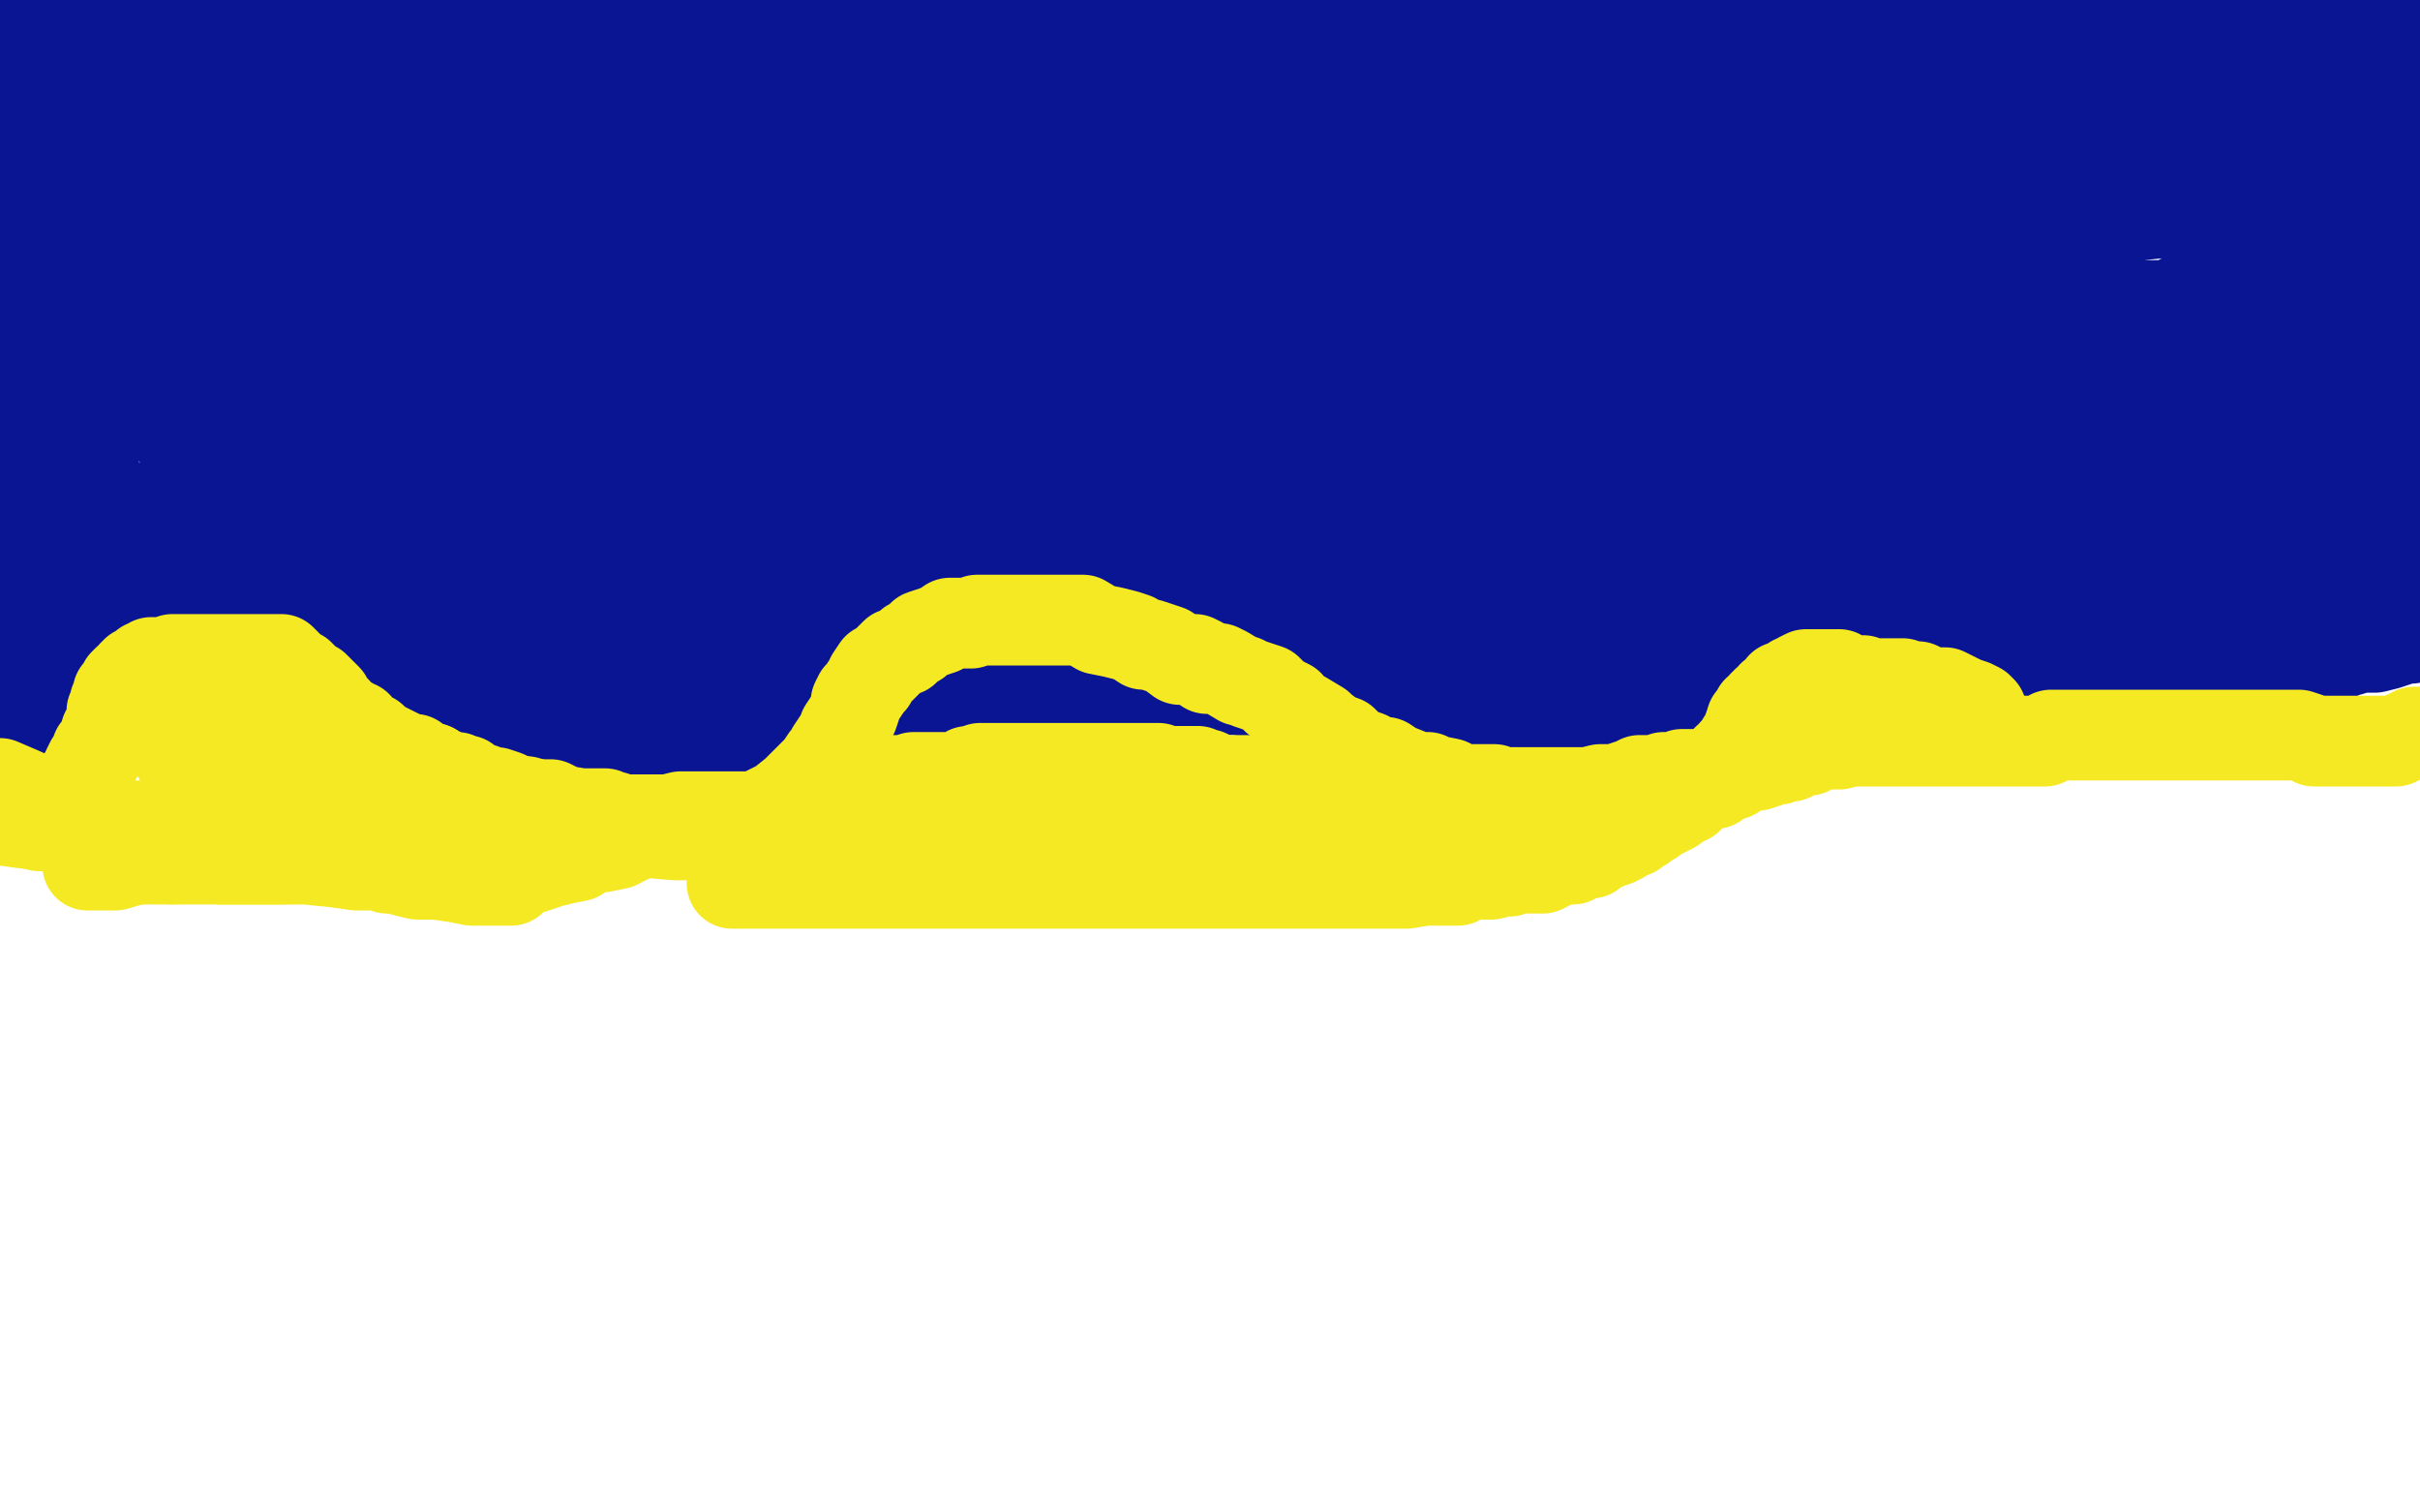
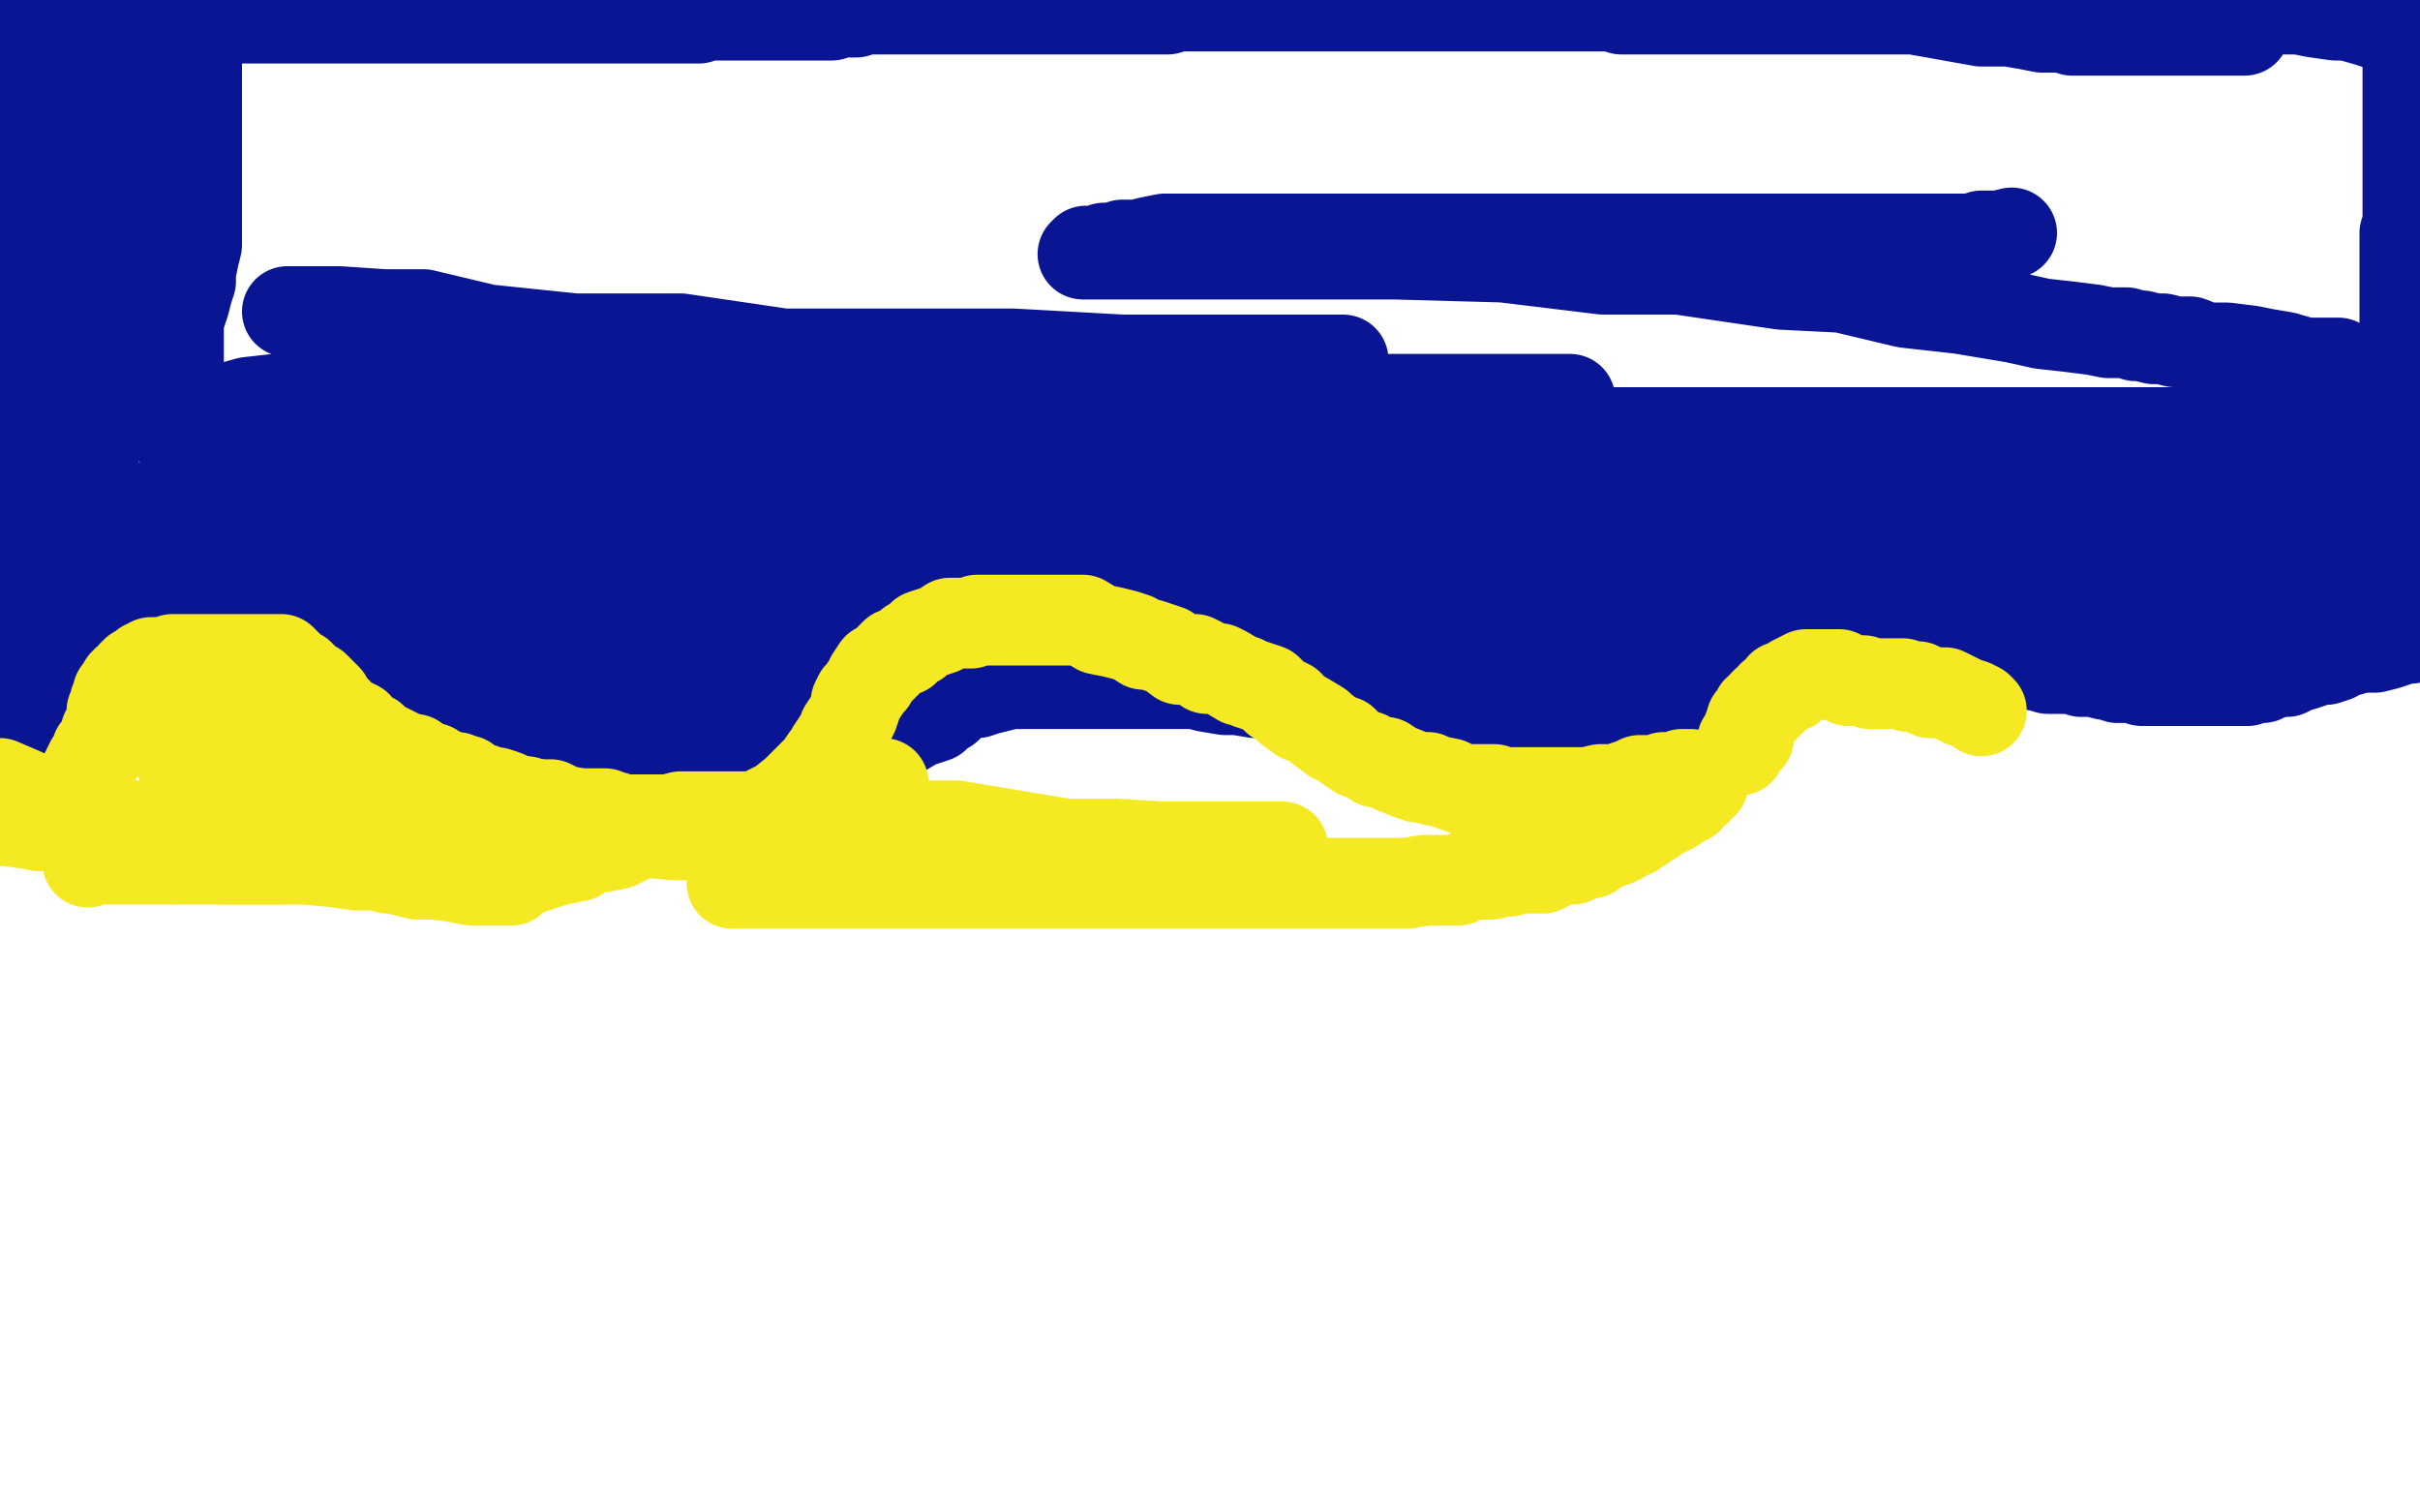
<svg xmlns="http://www.w3.org/2000/svg" width="800" height="500" version="1.1" style="stroke-antialiasing: false">
  <desc>This SVG has been created on https://colorillo.com/</desc>
  <rect x="0" y="0" width="800" height="500" style="fill: rgb(255,255,255); stroke-width:0" />
  <polyline points="2,249 3,248 3,248 3,247 3,247 4,245 4,245 4,242 4,242 6,238 6,238 7,235 7,235 8,231 8,231 10,226 10,226 11,224 11,224 13,221 13,221 15,217 15,217 17,214 17,214 20,210 20,210 22,208 27,205 32,202 35,201 38,200 42,197 45,196 52,194 58,194 62,193 67,193 70,193 75,193 80,193 84,193 87,193 91,193 94,193 96,193 99,193 101,194 102,195 104,196 105,197 106,197 108,199 110,200 112,201 114,204 116,204 119,207 121,208 124,210 127,212 129,214 132,216 135,219 138,220 140,222 149,229 153,230 155,232 158,234 160,236 163,237 166,239 168,240 171,241 174,242 176,244 180,244 185,247 188,248 194,251 199,253 202,253 208,255 215,257 220,257 226,258 232,258 237,258 242,258 246,258 252,258 256,258 260,258 264,258 269,256 272,255 275,254 279,251 282,251 287,248 289,247 295,244 298,242 303,239 306,238 309,237 310,235 313,234 316,231 318,230 321,229 323,229 326,228 330,227 334,226 339,226 342,226 346,226 350,226 354,226 358,226 362,226 366,226 370,226 376,226 381,226 388,226 395,226 399,227 405,228 409,228 415,229 418,229 421,229 423,231 425,232 427,233 429,234 430,235 433,236 438,239 440,241 444,243 449,245 454,248 457,249 461,251 465,252 466,253 469,254 473,255 476,256 479,257 484,257 486,257 490,257 494,257 499,257 503,257 506,257 509,257 512,257 513,257 515,257 517,256 519,256 521,254 525,252 527,250 530,248 532,246 535,243 540,240 543,239 546,236 548,235 551,232 553,230 558,228 560,227 565,223 566,222 570,221 574,219 578,218 584,216 588,215 591,214 596,213 600,211 603,210 604,210 607,210 610,210 612,210 614,210 617,210 618,210 621,210 624,210 627,210 629,210 632,210 634,210 637,210 640,211 641,211 643,212 645,212 648,212 651,214 652,215 655,215 660,216 662,216 664,218 665,218 667,218 669,219 670,219 672,219 673,220 674,220 677,221 679,221 682,221 685,221 688,222 692,222 696,223 697,223 700,224 703,224 705,224 708,225 711,225 715,225 718,225 722,225 725,225 729,225 731,225 737,225 739,225 742,225 743,225 746,224 748,224 750,223 754,222 756,222 760,220 761,220 764,219 766,218 769,218 772,217 773,216 777,215 780,214 783,214 785,214 789,213 792,212 795,211 797,211 799,210 798,197 795,197 794,197 790,196 789,196 788,196 786,196 785,196 784,195 783,195 782,195 781,195 780,195 779,195 778,195 776,195 775,195 774,195 772,195 770,195 769,195 767,195 765,195 764,195 763,195 762,195 761,195 760,195 758,195 757,195 755,195 753,195 751,195 750,195 748,195 747,195 744,195 741,195 738,195 734,195 732,195 728,194 727,194 724,193 722,193 720,193 718,193 717,193 716,193 715,193 714,193 713,193 711,193 709,193 708,193 705,193 704,193 703,193 702,193 701,193 700,193 699,193 697,193 696,193 695,193 694,193 693,193 692,193 690,193 689,193 688,193 686,193 684,193 683,193 682,193 680,193 679,193 678,193 677,193 676,193 674,193 673,193 672,193 671,193 670,193 668,193 667,193 665,193 667,193 668,193 671,194 673,194 676,194 678,195 679,195 682,195 685,196 688,196 690,197 693,197 696,198 699,198 703,198 705,198 709,199 711,199 712,199 713,199 714,199 715,199 717,199 718,199 720,199 722,199 723,199 724,199 725,199 727,199 728,199 730,199 733,199 735,199 737,199 738,199 742,199 745,199 747,199 749,198 751,198 753,197 755,197 756,197 757,196 760,194 761,194 762,193 765,193 766,192 768,191 770,190 773,189 777,188 778,186 780,186 780,185 783,184 783,183 785,182 787,182 788,181 789,180 789,179 791,178 791,177 791,175 791,174 792,173 792,171 792,170 794,167 794,166 794,164 794,163 794,162 794,161 794,159 794,157 794,156 794,155 794,154 794,153 794,152 794,151 794,150 794,149 794,147 794,145 795,143 795,141 795,140 795,138 795,137 795,135 795,134 795,132 795,131 795,130 795,127 795,123 795,119 795,113 795,106 795,100 795,96 795,90 795,87 795,84 795,81 795,78 795,77 796,75 796,74 796,73 796,72 796,71 796,68 796,66 796,64 796,60 796,58 796,55 796,52 796,49 796,47 796,46 796,45 796,43 796,42 796,41 796,40 796,38 796,37 796,36 796,34 796,32 796,31 796,30 796,29 796,28 796,27 796,26 796,25 796,24 796,23 796,22 796,21 796,20 796,19 796,18 796,17 796,16 796,15 796,14 796,13 796,12 795,11 795,10 794,9 791,9 786,8 783,7 776,5 772,5 765,4 760,3 754,3 749,2 746,2 743,2 742,1 741,1 741,0 740,0 738,0 735,0 731,0 617,1 627,2 655,7 664,7 670,8 675,9 678,9 683,9 685,10 687,10 689,10 692,10 693,10 696,10 699,10 701,10 703,10 705,10 708,10 710,10 711,10 713,10 714,10 715,10 718,10 720,10 722,10 724,10 728,10 731,10 733,10 736,10 738,10 739,10 740,10 741,10 742,10 740,10 734,10 727,10 719,9 710,8 699,7 690,7 681,5 673,4 666,3 658,3 653,3 647,3 641,3 636,3 632,3 628,3 624,3 620,3 616,3 614,3 610,3 607,3 604,3 599,3 595,3 590,3 586,3 582,3 578,3 574,3 571,3 568,3 566,3 564,3 561,3 559,3 556,3 554,3 551,3 548,3 544,3 541,3 538,3 536,3 533,2 529,2 527,2 525,2 522,2 520,2 518,2 516,2 515,2 514,2 512,2 511,2 508,2 505,2 504,2 500,2 496,2 492,2 487,2 484,2 481,2 478,2 475,2 472,2 469,2 466,2 462,2 457,2 454,2 450,2 447,2 442,2 438,2 434,2 430,2 425,2 420,2 414,2 408,2 404,2 400,2 398,2 395,2 393,2 392,2 391,2 390,2 389,2 387,2 385,2 381,2 375,2 368,2 362,2 354,2 348,2 340,2 335,2 331,2 328,2 326,2 323,2 322,2 321,1 320,1 319,1 317,0 314,0 312,0 316,1 323,1 342,1 346,1 352,1 356,1 360,1 365,1 369,1 376,1 380,1 384,1 388,1 390,1 392,1 394,1 393,2 392,2 389,2 386,3 379,3 372,3 363,3 354,3 341,3 330,3 319,3 310,3 302,3 297,3 292,3 289,3 286,3 285,3 284,3 283,4 280,4 279,4 277,4 275,5 272,5 268,5 264,5 260,5 257,5 253,5 250,5 246,5 243,5 240,5 237,5 236,5 234,5 233,5 231,5 231,6 230,6 228,6 227,6 223,6 218,6 214,6 208,6 202,6 197,6 193,6 189,6 184,6 181,6 177,6 174,6 172,6 169,6 166,6 163,6 161,6 157,6 154,6 150,6 146,6 142,6 138,6 132,6 129,6 125,6 122,6 119,6 115,6 114,6 112,6 110,6 108,6 106,6 103,6 101,6 99,6 96,6 93,6 89,6 86,6 84,6 81,6 77,6 75,6 74,6 71,6 69,6 67,6 65,6 64,6 63,6 61,6 60,6 58,6 57,6 55,6 54,6 52,6 51,6 49,6 48,6 46,6 45,6 42,6 41,6 39,6 36,6 34,6 32,6 31,6 29,6 28,6 27,6 25,6 24,6 22,6 21,6 19,6 18,6 16,6 15,6 13,6 12,6 11,6 11,7 10,7 9,9 9,11 9,12 9,14 9,15 9,17 9,18 8,19 8,20 8,21 8,22 7,23 7,24 7,25 7,27 7,28 6,30 6,33 5,35 5,37 5,38 5,40 5,41 5,43 5,45 5,46 5,47 5,48 5,50 5,51 5,53 5,54 5,57 5,59 5,63 5,65 5,69 5,72 5,76 5,79 5,83 5,86 5,89 5,93 5,97 5,100 5,104 3,107 3,110 3,112 2,114 2,117 2,120 2,123 2,125 1,127 1,130 1,132 1,218 2,218 4,218 9,220 10,220 11,220 12,220 13,220 12,220 12,219 12,218 11,217 10,216 10,215 9,214 9,213 9,211 9,210 8,208 8,207 8,206 8,203 8,200 8,199 8,197 8,196 8,193 8,191 8,189 8,187 8,185 8,183 8,181 8,179 8,178 8,176 8,174 8,172 8,171 8,168 8,167 8,165 8,164 8,162 8,161 8,159 9,159 11,159 14,160 17,161 19,162 23,163 26,164 29,165 32,166 33,166 35,169 36,169 36,170 36,171 36,172 36,173 36,175 35,177 34,179 32,182 31,183 29,185 28,185 27,186 26,187 25,186 25,185 26,183 29,179 31,177 36,173 41,171 47,168 53,167 59,166 65,166 72,166 76,166 82,166 86,166 91,166 97,166 98,166 102,166 105,166 109,166 110,166 112,166 114,167 115,168 116,168 116,169 117,170 117,172 117,173 119,174 120,176 120,178 120,179 121,180 122,182 123,183 123,185 124,186 125,187 125,188 126,189 127,190 127,191 128,193 129,193 130,194 131,194 133,196 134,197 135,197 136,198 138,198 139,199 141,200 142,200 145,201 146,201 149,201 153,202 154,203 157,203 158,204 159,204 160,205 161,205 163,206 165,206 166,207 168,208 169,208 170,208 172,208 174,210 176,210 177,210 178,211 180,211 181,212 184,213 187,214 188,214 190,214 191,214 194,215 195,216 196,217 197,218 200,220 201,220 202,221 204,221 206,223 207,224 209,224 212,226 214,226 215,228 216,228 217,228 218,229 219,229 221,229 222,231 223,231 224,231 225,231 226,232 228,232 231,232 234,232 237,233 238,234 240,234 242,235 244,235 246,235 247,235 248,235 250,235 253,235 256,236 259,236 260,236 262,236 264,236 266,236 267,236 269,236 270,236 271,236 272,236 273,236 276,236 277,236 282,235 284,234 287,233 288,233 287,233 284,233 282,233 279,234 277,234 274,234 270,235 268,235 264,235 260,235 257,235 254,235 250,235 246,235 243,235 239,235 237,235 234,235 231,235 228,235 227,235 225,235 223,235 221,235 219,235 217,234 215,234 214,234 213,233 211,231 210,231 209,231 207,230 206,229 205,229 202,227 200,227 199,227 198,226 195,225 193,224 192,224 190,223 188,222 187,221 186,221 185,220 182,220 181,219 179,219 177,217 174,217 171,217 168,217 166,216 162,215 159,214 156,214 155,214 151,213 148,213 147,212 145,212 144,212 143,212 142,212 141,212 139,212 138,212 135,209 134,207 130,204 128,201 125,197 122,193 120,192 118,189 116,187 115,184 113,182 113,181 111,180 111,179 110,178 108,177 108,176 106,175 104,174 103,174 102,174 99,172 97,171 95,170 93,169 91,168 90,168 89,167 87,166 86,165 84,163 83,163 80,161 78,160 76,158 75,157 72,155 70,153 67,151 64,150 62,148 60,147 60,146 59,145 59,144 59,143 59,140 59,139 59,135 59,132 59,129 59,127 59,124 59,121 59,120 59,117 59,115 59,113 59,111 59,109 59,105 60,103 61,100 62,96 63,93 63,90 64,85 65,81 65,77 65,73 65,70 65,66 65,63 65,60 65,58 65,56 65,53 65,51 65,48 65,45 65,44 65,41" style="fill: none; stroke: #0a1594; stroke-width: 30; stroke-linejoin: round; stroke-linecap: round; stroke-antialiasing: false; stroke-antialias: 0; opacity: 1.0" />
  <polyline points="65,40 65,37 65,35 65,33 65,30 65,29 65,27 65,26 65,24 65,23 65,21 64,21 63,21 60,21 57,21 53,21 48,21 44,21 40,21 35,21 32,21 30,21 29,21 28,21 27,21 27,20 26,20 25,20 24,20 23,20 24,21 25,22 25,24 26,25 27,26 28,28 29,28 29,29 29,30 30,30 30,31 31,31 32,33 33,33 34,34 35,34 35,35 36,36 37,36 38,37 39,38 40,39 41,40 41,41 41,43 42,46 42,48 42,50 44,55 44,58 45,62 45,66 45,70 45,73 45,76 45,78 45,80 45,82 45,84 45,85 45,86 45,87 45,88 45,89 45,90 44,90 42,89 40,87 40,84 40,82 40,79 38,75 38,72 37,68 37,66 37,62 36,60 35,56 35,55 35,53 35,52 34,50 34,49 33,49 30,49 28,49 26,49 23,49 20,49 19,49 17,49 16,49 15,49 14,49 13,50 13,51 11,53 11,54 10,56 10,58 10,60 10,62 10,65 10,66 10,68 10,70 10,72 10,74 10,76 10,78 10,79 10,80 10,82 11,82 11,84 12,85 12,86 12,87 12,89 13,89 13,90 13,92 13,93 13,95 13,97 13,99 13,102 13,104 13,107 13,110 13,113 13,114 13,116 13,118 13,120 14,122 14,124 14,125 14,127 14,128 15,131 15,132 16,134 17,137 17,139 19,140 20,143 20,144 22,146 22,148 25,151 26,153 28,155 29,157 30,158 30,159 30,160 31,160 31,158 31,155 31,152 31,149 31,145 31,141 31,138 31,135 30,133 30,130 30,128 30,126 30,123 30,122 28,120 28,119 28,116 28,115 28,113 28,112 28,110 28,107 28,105 28,103 28,102 28,101 29,102 31,104 32,106 32,108 34,111 35,114 35,115 36,117 38,119 38,121 39,122 39,123 40,125 40,126 41,128 42,129 42,130 42,131 43,131 43,133 44,133" style="fill: none; stroke: #0a1594; stroke-width: 30; stroke-linejoin: round; stroke-linecap: round; stroke-antialiasing: false; stroke-antialias: 0; opacity: 1.0" />
-   <polyline points="44,132 44,131 44,131 45,130 45,130 48,129 48,129 49,129 49,129 52,128 52,128 54,127 54,127 59,126 59,126 61,126 61,126 66,123 66,123 69,123 69,123 77,122 77,122 84,119 84,119 91,118 91,118 98,116 107,112 115,110 126,107 135,105 146,102 160,98 169,96 184,95 196,94 210,92 223,92 233,92 245,92 256,92 267,92 276,92 285,92 292,92 299,92 306,93 311,94 317,95 320,96 323,97 326,98 330,99 332,100 335,100 339,101 345,102 350,104 357,105 365,106 375,107 387,109 396,110 407,111 420,112 433,116 443,117 454,117 464,120 474,120 484,121 492,121 498,121 506,121 512,121 517,121 524,121 532,121 540,121 548,121 556,121 562,121 572,120 580,120 587,119 594,118 601,116 604,116 608,115 612,115 618,114 624,113 628,113 632,113 639,113 644,113 648,113 654,113 658,113 662,113 667,113 673,113 680,113 688,114 695,116 701,118 708,120 715,122 720,123 725,125 731,127 736,128 741,130 743,130 745,130 746,130 747,130 748,130 749,130 751,130 753,130 756,130 757,130 760,130 762,130 763,130 763,129 763,127 763,126 763,125 763,124 764,121 765,120 766,118 767,116 767,115 767,114 769,113 769,111 769,110 770,108 770,107 770,104 771,102 771,100 771,98 771,97 771,95 771,94 771,91 771,89 771,87 771,86 771,84 772,81 772,79 772,77 773,77 773,75 773,73 773,72 773,70 773,69 773,67 773,66 773,64 774,62 774,60 774,59 774,57 774,55 774,54 774,52 774,50 774,49 774,47 774,46 774,44 774,43 774,41 774,40 774,39 774,38 774,37 774,36 774,34 774,33 774,32 774,31 774,29 774,28 774,27 774,26 774,25 774,24 774,23 774,22 774,21 772,21 770,21 766,21 762,21 757,21 753,21 747,21 742,21 739,21 735,21 731,21 727,22 724,22 721,22 718,22 715,22 712,22 708,22 704,22 699,22 692,22 685,22 681,22 677,22 672,22 668,22 663,22 659,22 655,22 651,22 648,22 644,22 641,22 637,22 633,22 629,22 623,22 619,22 615,22 611,22 607,22 603,22 599,22 595,22 590,22 587,22 584,22 581,22 578,22 572,22 568,22 563,22 556,22 548,22 543,22 537,22 529,22 523,22 515,22 509,22 501,22 497,22 492,22 486,22 482,22 478,22 474,22 470,22 465,22 461,22 458,22 454,22 451,22 449,22 446,22 443,22 439,22 435,22 432,22 430,22 426,22 423,22 420,22 417,22 415,22 412,22 409,22 405,22 401,22 397,22 393,22 388,22 383,22 379,22 375,22 369,22 365,22 361,22 353,22 348,22 342,22 336,22 330,22 326,22 322,22 319,22 314,22 313,22 309,22 306,22 303,22 301,22 299,22 298,22 296,22 294,22 291,22 289,22 287,22 284,22 280,22 276,22 273,22 270,22 268,22 265,22 263,22 262,22 259,22 257,22 256,22 255,22 252,22 250,22 247,22 244,22 243,22 240,22 237,22 236,22 232,22 230,22 227,22 225,22 222,22 219,22 215,22 211,22 206,22 202,22 199,22 197,22 194,22 192,22 191,22 190,22 188,21 186,21 185,21 184,21 182,21 181,21 178,21 175,21 173,21 169,21 167,21 164,21 162,21 160,21 159,21 156,21 155,21 154,21 153,21 150,21 149,21 147,21 145,21 143,21 142,21 141,21 139,21 137,21 136,21 134,21 132,21 130,21 129,21 127,21 126,21 124,21 122,21 121,21 119,21 117,21 116,21 113,21 112,21 110,21 109,21 108,21 107,21 106,21 104,21 103,21 101,21 99,21 97,21 95,21 92,21 90,21 88,21 85,21 83,21 81,19 80,19 79,19 78,19 76,19 73,19 71,19 68,19 65,19 64,19 62,19 61,19 62,20 63,20 65,20 66,21 67,21 68,22 70,22 71,22 73,23 75,24 78,25 81,26 86,27 91,29 94,30 99,30 103,30 106,30 110,31 112,31 117,33 121,33 125,33 129,33 136,33 141,33 146,33 154,33 161,33 167,33 175,33 180,33 186,33 192,33 198,33 202,33 206,33 211,33 215,33 220,33 225,33 230,33 236,33 240,33 244,33 250,33 254,33 258,33 261,33 265,33 269,33 273,33 275,33 279,33 285,33 290,33 294,33 300,33 305,33 309,33 315,33 323,33 331,33 340,33 351,33 361,33 373,35 387,36 399,39 411,40 425,40 437,40 447,41 456,41 464,41 473,42 481,42 488,42 494,42 502,42 506,42 510,42 514,42 517,42 520,42 523,42 528,42 533,42 539,42 543,42 550,42 555,42 562,42 569,42 575,42 581,44 585,44 591,45 595,45 599,45 603,45 606,45 609,45 612,45 615,45 618,45 621,45 625,45 627,45 631,45 634,45 638,45 642,45 647,45 651,45 657,45 662,45 666,45 672,45 677,45 681,45 685,45 688,45 692,45 695,45 699,45 701,45 705,45 707,45 708,45 710,45 711,45 712,45 713,45 714,45 715,45 716,45 717,45 718,45 720,45 721,45 724,44 725,44 727,44 728,44 729,44 730,44 731,43 732,43 734,42 736,42 737,41 739,40 740,40 741,40 743,40 744,40 746,40 747,40 749,40 750,40 752,40 753,40 754,40 755,40 756,40 756,41 757,42 758,44 759,48 760,49 761,52 762,57 763,59 764,60 764,62 764,64 764,66 764,67 765,68 765,71 765,73 765,74 765,76 765,77 765,79 765,80 765,81 765,83 765,84 765,86 765,87 765,89 765,90 764,91 764,92 763,93 763,94 763,95 763,97 762,98 762,99 761,101 759,102 759,103 757,105 757,106 756,107 755,109 753,111 751,113 750,114 749,115 748,116 747,116 745,116 743,116 740,116 737,116 734,116 732,116 729,116 725,116 722,116 717,116 713,116 709,115 703,114 699,114 695,113 689,113 685,111 679,111 674,110 669,110 665,110 661,109 655,109 651,107 647,107 642,106 637,105 631,105 623,105 618,105 610,105 603,104 595,104 588,104 580,104 573,102 565,102 560,102 554,102 549,102 543,102 540,102 537,102 534,102 531,102 527,102 524,102 522,102 518,102 514,102 511,102 507,102 502,102 498,102 491,102 484,102 479,102 472,102 468,102 463,102 458,102 454,102 450,102 447,102 446,102 443,102 442,102 439,102 436,102 434,102 431,102 428,102 425,102 423,102 420,102 416,102 412,102 408,102 404,102 400,102 397,102 393,102 390,102 386,102 384,102 380,102 377,102 374,102 371,102 369,101 365,101 362,101 359,101 355,101 351,101 348,100 345,100 339,100 335,98 329,98 324,97 319,97 314,96 311,95 307,95 303,94 300,94 298,93 296,93 295,93 293,92 291,92 289,92 288,92 285,91 282,91 280,90 277,90 274,90 270,89 266,89 262,88 258,88 253,87 249,86 243,86 239,85 235,84 231,84 228,83 223,83 218,81 216,81 213,81 209,80 206,80 202,80 198,80 193,80 188,79 183,78 177,77 172,77 167,76 164,76 162,76 160,76 159,76 157,76 156,76 154,76 152,76 151,76 150,76 149,76 147,76 146,76 144,76 142,76 140,76 137,76 135,76 133,76 130,76 128,76 125,76 123,76 122,76 121,76 119,76 118,76 116,76 115,76 113,76 110,76 108,76 105,76 103,76 102,77 100,78 98,78 96,79 94,80 93,81 92,81 90,83 89,84 88,85 87,86 87,87 86,88 85,90 84,91 84,92 83,93 82,94 82,95 83,95 84,95 85,95 86,95 87,95 88,95 89,95 90,95 93,95 96,95 98,95 102,94 103,94 105,93 106,93 107,92 108,92 109,91 110,91 111,91 112,90 113,90 115,90 116,89 118,89 120,88 123,88 128,87 132,87 135,87 138,87 141,85 142,84 143,84 145,84 145,82 145,81 145,80 145,79 145,78 144,77 143,75 142,74 141,73 139,71 137,70 134,68 131,68 127,66 123,66 119,64 113,62 108,62 103,61 98,61 91,59 87,59 80,59 75,59 72,59 68,59 66,59 65,59 71,58 79,57 86,55 98,54 110,53 123,52 138,52 150,52 160,52 171,52 178,52 182,52 185,52 187,52 188,52 191,52 196,52 200,52 208,52 214,52 225,52 234,52 245,52 256,52 266,52 277,52 287,52 297,52 307,52 315,52 323,52 329,52 337,52 342,52 349,52 357,52 364,52 372,52 383,54 391,55 399,56 408,56 419,56 427,57 435,57 445,57 451,57 459,57 466,57 475,57 482,57 490,57 498,57 514,57 521,57 529,57 536,57 544,57 550,57 560,57 565,57 573,57 579,57 584,57 591,57 594,57 597,57 601,57 604,57 607,57 611,57 615,57 619,57 623,57 627,57 633,57 637,57 642,57 646,57 652,57 657,57 661,57 665,57 671,57 675,57 679,57 682,57 685,57 687,57 691,57 693,57 696,57 698,57 701,57 703,57 706,57 708,58 710,58 714,59 717,59 720,60 723,60 725,60 729,61 733,61 735,62 737,62 740,63 741,63 742,63 743,63 744,63 745,64 746,65 747,66 747,67 747,68 748,69 749,70 749,71 749,72 748,72 748,74 748,75 746,76 746,79 745,81 744,83 744,84 743,85 742,86 742,87 742,88 742,89 742,90 741,92 740,92 740,93 739,93 739,95 738,95 737,95 736,96 735,97 733,98 731,99 730,99 728,99 726,99 723,99 721,99 718,101 714,101 711,101 708,101 706,101 700,101 698,101 692,101 690,101 684,101 680,101 677,101 673,101 669,101 666,101 662,101 658,101 653,101 649,101 641,101 635,101 630,101 622,101 616,101 611,101 607,101 599,101 593,101 585,101 578,101 573,101 564,101 556,101 548,101 538,101 529,101 520,101 512,101 502,101 494,101 488,101 480,101 473,101 465,101 458,101 450,101 442,101 434,101 425,101 417,101 407,101 398,101 389,101 382,101 373,101 366,101 358,101 353,101 347,101 342,101 339,101 335,101 332,101 328,101 324,101 319,101 316,101 312,101 309,101 305,101 303,101 299,101 295,101 292,101 289,101 285,101 281,101 278,100 274,100 269,99 267,98 263,97 259,95 254,95 250,92 247,92 242,91 239,89 236,88 233,87 232,85 230,85 229,85 228,84 227,83 225,82 223,81 220,80 218,80 216,78 214,78 213,77 212,76 211,76 210,75 209,74 209,73 212,72 216,71 219,71 223,71 232,70 238,70 246,70 252,70 260,70 267,70 275,70 282,70 286,70 293,70 298,70 302,70 308,70 313,70 317,70 324,70 329,70 336,70 344,70 351,70 359,70 366,70 375,70 382,70 390,70 399,70 406,70 412,70 418,70 423,70 427,70 432,70 437,70 441,70 448,70 455,70 461,70 471,70 480,70 491,70 502,70 516,70 528,70 541,70 554,70 566,70 577,70 586,70 594,70 602,70 607,70 614,70 620,70 625,70 630,70 636,70 643,70 649,70 657,70 664,70 672,70 680,70 688,70 695,70 704,70 710,70 716,70 720,70 725,70 727,70 729,70 731,70 733,70 734,70 735,70 736,70 737,70 736,70 733,70 729,70 723,70 718,70 708,71 699,72 691,73 681,74 672,76" style="fill: none; stroke: #0a1594; stroke-width: 30; stroke-linejoin: round; stroke-linecap: round; stroke-antialiasing: false; stroke-antialias: 0; opacity: 1.0" />
  <polyline points="665,77 661,78 655,78 652,79 648,79 644,79 640,79 636,79 631,79 623,79 618,79 610,79 603,79 597,79 587,79 577,79 566,79 553,79 539,79 528,79 511,79 498,79 485,79 472,79 459,79 449,79 440,79 431,79 421,79 414,79 408,79 401,79 397,79 391,79 388,79 385,79 380,80 376,81 374,81 371,81 368,82 366,82 365,82 364,83 363,83 362,83 361,83 360,83 359,83 358,84 362,84 370,84 382,84 396,84 412,84 436,84 461,84 497,85 530,89 555,89 589,94 609,95 630,100 648,102 666,105 675,107 684,108 692,109 697,110 700,110 703,110 706,111 708,111 712,112 715,112 719,113 724,113 729,115 736,115 744,116 749,117 755,118 762,120 767,120 771,120 773,120 775,121 776,122 778,122 778,123 779,124 779,125 780,127 781,128 781,129 782,130 782,131 782,132 782,133 782,135 782,136 782,138 782,139 782,141 782,142 782,144 782,145 782,147 782,148 782,150 782,151 782,153 781,155 781,156 780,158 779,158 778,159 777,160 777,161 775,163 773,164 772,164 770,166 768,167 766,167 764,168 760,171 758,171 752,173 749,173 743,174 739,174 732,175 727,175 721,175 716,175 710,175 705,175 700,175 694,175 689,175 681,175 675,175 670,175 663,175 656,175 648,175 643,175 639,175 633,175 629,175 626,175 623,175 622,175 619,175 618,175 616,175 614,175 611,175 608,175 604,175 601,175 597,175 593,175 587,175 580,175 573,175 566,175 558,175 552,175 544,175 537,175 533,175 526,175 521,175 516,175 512,175 509,175 506,175 504,175 500,175 497,175 493,175 490,175 486,175 483,175 478,175 476,175 472,175 468,175 464,175 458,175 455,175 449,175 444,175 438,175 433,175 425,175 420,175 414,175 406,175 399,175 391,175 385,175 377,175 371,175 364,175 356,175 351,175 346,175 339,175 335,175 331,175 326,175 324,175 318,175 314,175 311,175 307,175 303,175 301,175 297,175 294,175 290,175 287,175 283,175 279,175 276,175 272,175 267,175 261,175 256,175 249,175 242,175 234,175 229,175 223,175 218,175 214,175 210,175 206,175 203,175 199,175 196,175 193,175 191,175 189,175 188,175 187,175 186,175 185,175 184,175 183,175 180,175 177,175 174,175 171,175 167,175 163,175 158,175 154,175 151,175 148,175 146,175 143,175 140,175 139,175 136,175 135,175 132,175 129,175 126,175 124,175 121,174 118,174 114,174 112,173 110,173 109,172 106,172 104,171 103,171 100,171 99,171 97,171 96,171 94,171 92,170 90,170 87,169 85,168 83,168 82,168 81,167 80,167 79,167 77,166 77,165 76,165 76,164 75,164 75,163 75,162 75,160 75,159 75,158 75,157 75,156 75,155 75,154 76,153 76,152 77,152 77,151 79,149 82,149 84,148 86,147 87,146 90,146 94,146 99,146 104,146 111,145 117,143 123,143 130,143 137,143 145,143 151,143 160,143 165,143 172,143 178,143 184,143 189,143 195,143 201,143 209,143 217,143 227,143 236,143 245,143 259,143 269,143 281,143 293,143 305,143 316,143 329,143 341,143 353,143 363,143 374,143 385,143 394,143 403,143 411,143 421,143 431,143 442,143 451,143 463,143 474,143 487,143 499,143 511,143 524,143 535,143 545,143 556,143 567,143 577,143 586,143 596,143 603,143 611,143 616,143 624,143 629,143 635,143 640,143 648,143 654,143 659,143 667,143 673,143 678,143 685,143 690,143 694,143 700,143 705,143 709,143 715,143 720,143 723,143 726,143 730,143 733,143 735,143 737,143 739,143 740,143 741,143 742,142 743,142 745,142 746,142 749,142 750,141 753,141 756,141 758,141 760,141 763,141 765,141 766,141 767,141 767,142 766,144 762,145 757,147 753,148 745,150 738,151 730,152 720,153 712,153 703,153 692,153 682,153 670,153 659,153 648,153 638,153 628,153 619,153 609,153 601,153 592,153 583,153 575,153 567,153 559,153 552,153 543,153 534,153 526,153 516,153 508,153 499,153 490,153 479,153 468,153 458,153 445,153 434,153 422,153 414,153 406,153 398,153 391,153 386,153 378,153 371,153 363,153 356,153 348,153 339,153 328,153 319,153 310,153 296,153 288,153 278,153 270,153 263,153 255,153 248,153 244,153 240,153 236,153 232,153 229,153 225,153 219,153 215,153 211,153 204,153 199,153 192,153 184,153 179,153 172,153 165,153 161,153 154,153 149,153 142,151 136,150 129,149 124,149 118,148 113,146 104,145 99,145 93,144 88,143 84,143 78,142 76,142 71,141 69,141 67,140 65,140 64,140 64,139 65,138 69,136 75,135 82,133 91,132 102,132 115,132 128,132 143,132 157,132 170,132 184,132 196,132 207,132 216,132 225,132 234,132 243,132 250,132 260,132 269,132 279,132 291,132 302,132 313,132 325,132 339,132 351,132 366,132 379,132 391,132 401,132 413,132 423,132 432,132 441,132 474,132 479,132 484,132 490,132 497,132 502,132 506,132 510,132 514,132 517,132 519,132 518,132 514,132 506,132 496,132 487,132 474,132 459,132 443,132 416,132 391,132 364,132 339,132 312,132 288,132 268,132 251,131 239,131 226,131 214,131 206,131 198,131 191,131 186,131 179,131 175,131 171,129 166,129 162,129 159,129 154,129 149,129 145,129 139,128 134,127 131,127 129,126 128,126 131,124 142,122 157,120 176,119 198,119 231,119 264,119 304,119 342,119 378,119 405,119 419,119 431,119 439,119 443,119 444,119 442,119 432,119 419,119 401,119 371,119 335,117 294,117 259,117 225,112 190,112 161,109 140,104 127,104 112,103 106,103 99,103 98,103 96,103 95,103 97,103 99,103 103,104 110,106 115,109 123,113 126,115 134,120 137,124 144,129 146,132 147,134 149,139 150,142 150,147 150,151 151,155 152,160 152,163 152,166 153,169 153,171 153,172 153,173 153,174 153,175 153,176 153,177 153,178 154,179 154,180 155,181 155,182 157,183 157,184 158,185 160,186 160,188 163,189 164,190 166,190 168,192 172,193 174,194 177,196 179,196 183,197 192,200 198,200 207,201 215,202 224,203 234,203 240,203 247,205 254,205 258,205 260,205 262,205 264,205 265,205 267,205 269,205 273,205 277,205 282,205 285,205 287,205 290,205 292,205 294,205 295,205 296,205 297,205 298,205 300,205 301,205 302,205 304,205 307,205 310,203 312,203 315,203 318,203 321,203 323,203 326,203 329,203 332,203 334,203 337,203 338,203 340,203 341,203 344,203 346,203 349,203 352,203 355,203 358,203 360,203 363,203 367,203 370,203 373,203 375,203 379,203 383,203 387,203 391,203 395,203 402,203 407,203 413,203 418,203 425,203 430,203 435,203 439,203 442,203 446,203 448,203 451,203 454,203 455,203 458,203 461,203 462,203 466,203 468,203 472,203 475,203 478,203 481,203 483,203 485,203 488,203 491,203 492,203 495,203 497,203 498,203 499,203 501,204 502,205 503,206 504,206 508,207 513,209 518,210 525,211 532,212 538,214 544,216 552,216 555,217 559,219 561,219 563,219 564,219 565,219 566,219 567,219 569,219 571,218 573,218 576,217 577,217 579,216 582,215 584,214 585,214 586,214 588,214 589,212 591,212 592,212 594,211 595,210 596,210 596,209 597,209 597,208 598,208 599,207 600,207 601,206 602,206 603,206 603,205 604,205 605,205 606,203 609,203 610,203 612,202 613,202 614,202 616,201 617,201 619,201 620,201 621,201 623,201 625,201 626,201 628,201 629,201 632,201 634,201 637,201 640,201 643,201 645,201 649,201 651,201 654,201 656,201 659,201 661,201 663,201 665,201 667,201 668,201 669,201 670,201 671,201 672,201 673,201 675,201 673,201 668,201 661,201 653,201 643,201 632,201 620,201 608,201 598,201 587,201 578,201 572,201 568,201 564,201 562,201 560,201 558,201 555,201 551,201 546,201 542,201 536,201 529,201 522,201 514,201 509,201 502,201 496,201 494,201 490,201 487,201 486,201 485,201 484,201 483,201 482,201 483,200 487,199 495,199 506,198 517,198 533,198 547,198 562,198 576,198 588,198 598,198 603,198 606,198 607,198 606,198 604,198 599,198 590,199 581,201 570,204 557,207 545,208 532,210 518,212 506,213 494,215 485,216 479,217 475,218 472,218 471,219 469,219 465,219 462,219 457,219 454,219 451,219 448,219 447,219 446,219 445,219 443,219 442,219 440,219 438,219 437,219 436,219 435,219 437,219 440,219 443,219 449,220 453,221 458,222 465,223 472,226 477,227 482,228 487,229 490,229 492,230 493,231 494,231 496,231 497,231 499,231 500,231 502,231 503,231 506,231 507,231 509,231 510,231 512,231 513,231 514,230 516,230 518,230 519,230 520,229 521,229 522,229 523,229 525,229 527,228 529,226 528,226 520,226 510,226 498,226 483,226 472,226 462,226 451,226 445,226 435,225 430,225 425,224 421,224 417,223 414,223 411,222 407,221 406,221 403,221 402,221 399,220 396,220 394,220 392,219 391,219 388,218 385,218 384,217 381,217 378,217 377,217 376,217 375,217 374,217 372,215 371,215 368,215 365,215 363,215 361,214 357,214 354,214 352,213 348,213 344,212 341,212 337,211 335,211 333,210 331,210 329,210 326,210 323,210 321,210 319,210 317,210 315,210 315,211 313,211 312,212 310,212 309,212 307,214 306,214 305,214 305,215 304,215 303,216 302,216 300,216 299,216 299,217 296,217 294,217 292,218 290,218 289,218 287,218 286,218 283,218 280,218 278,218 275,218 271,218 268,218 264,218 260,218 259,218 255,218 253,218 252,218 249,218 248,218 247,218 245,218 243,218 242,218 239,218 236,218 234,218 232,218 229,218 228,218 226,217 223,217 221,217 218,216 217,215 213,214 210,213 207,212 205,212 202,211 201,211 199,210 198,210 198,209 196,209 195,209 193,209 193,208 191,207 190,206 189,206 188,205 188,204 186,203" style="fill: none; stroke: #0a1594; stroke-width: 30; stroke-linejoin: round; stroke-linecap: round; stroke-antialiasing: false; stroke-antialias: 0; opacity: 1.0" />
  <polyline points="4,268 5,269 5,269 5,270 6,271 7,271 8,271 9,271 10,272 11,272 12,272 13,273 14,273 15,273 16,273 17,273 18,273 19,273 20,273 21,273 22,273 23,273 25,272 25,271 26,271 26,270 26,269 26,268 26,267 26,266 26,265 26,264 26,263 27,261 28,260 28,259 28,258 28,257 28,256 29,255 29,254 30,252 31,252 31,251 32,250 32,249 32,248 34,247 34,246 34,245 35,245 35,244 35,243 35,242 36,242 37,241 37,240 38,240 38,239 39,239 39,238 40,238 41,237 42,236 43,235 44,235 45,235 46,234 47,233 48,233 49,232 50,231 52,231 54,230 55,229 56,229 58,228 60,228 62,228 65,228 66,228 69,228 72,226 73,226 74,226 75,226 76,226 77,225 78,225 79,225 80,225 81,224 82,224 83,224 84,224 85,224 86,224 87,224 88,223 89,223 88,223 87,223 86,223 85,222 84,222 82,221 81,221 80,220 79,220 78,220 76,220 75,220 73,220 72,220 70,220 69,220 67,220 66,220 65,220 64,220 63,219 61,219 60,219 58,219 57,219 55,219 54,219 52,219 51,219 50,219 50,220 49,220 48,220 47,221 46,222 45,222 45,223 44,223 44,224 42,225 42,226 41,226 41,227 40,229 39,229 39,231 38,232 38,234 37,235 37,236 37,237 37,238 37,239 37,240 38,238 39,237 40,235 40,234 40,232 41,232 41,231 42,230 42,229 43,229 43,228 44,227 45,226 45,225 46,224 47,223 49,222 51,221 53,220 54,220 55,219 57,219 57,218 58,218 60,218 62,218 63,218 64,218 65,218 67,218 68,218 70,218 71,218 73,218 74,218 76,218 79,218 80,218 81,218 82,218 84,218 85,218 86,218 87,218 88,218 89,218 90,218 92,218 93,218 94,219 95,220 97,222 99,223 100,224 101,225 102,226 104,227 105,228 106,229 107,230 108,231 108,232 109,234 111,235 111,236 113,237 114,238 115,239 116,239 117,240 118,240 118,241 119,242 121,243 121,244 123,244 123,245 125,246 126,247 127,247 129,248 131,249 133,250 134,251 135,251 137,251 138,252 139,253 140,253 143,254 144,255 147,256 149,257 151,257 153,258 154,258 156,260 157,260 160,261 162,262 164,262 167,263 169,264 175,266 178,266 182,266 186,268 192,269 194,269 197,269 198,269 200,269 201,270 203,270 205,271 206,271 208,271 210,271 211,271 213,271 215,271 216,271 217,271 218,271 219,271 220,271 221,271 222,271 223,271 225,271 226,271 228,271 229,271 231,271 233,271 236,271 238,271 240,271 243,271 244,271 246,271 248,271 250,271 252,271 254,271 255,271 256,271 257,271 259,270 260,269 262,269 263,268 264,268 265,268 267,267 268,267 271,266 272,265 274,264 275,264 276,264 277,264 279,262 280,262 282,262 283,262 286,261 288,260 289,260 291,259 292,259" style="fill: none; stroke: #f5e924; stroke-width: 30; stroke-linejoin: round; stroke-linecap: round; stroke-antialiasing: false; stroke-antialias: 0; opacity: 1.0" />
-   <polyline points="292,259 293,259 296,258 299,258 302,257 304,257 306,257 307,257 309,257 312,257 313,257 316,257 317,257 320,255 321,255 324,254 325,254 328,254 331,254 332,254 334,254 337,254 338,254 341,254 342,254 346,254 349,254 352,254 356,254 359,254 361,254 364,254 366,254 368,254 371,254 372,254 374,254 375,254 377,254 380,254 383,254 386,255 388,255 390,255 392,255 393,255 396,255 397,256 399,256 401,257 403,258 404,258 406,258 408,258 409,258 410,258 412,258 412,259 413,259 414,259 415,259 417,259 420,261 422,262 424,262 427,262 430,263 431,265 434,265 439,266 441,266 443,267 446,269 449,269 450,269 453,270 456,270 457,271 459,271 460,271 463,271 465,271 467,272 470,272 471,273 474,274 477,274 479,274 482,274 485,276 486,276 489,276 490,276 493,276 494,276 496,276 497,276 498,276 500,276 502,276 503,276 504,276 505,276 507,276 509,277 510,277 511,277 512,277 513,277 515,277 516,277 518,277 519,276 521,276 523,276 525,276 526,276 527,276 528,275 529,275 530,275 531,275 532,274 534,274 535,273 537,273 539,272 540,272 541,271 542,271 542,270 544,270 545,270 547,269 548,267 549,267 550,266 552,266 553,266 555,264 556,264 557,263 560,261 561,261 562,260 564,259 565,259 567,259 567,258 569,257 570,257 573,256 573,255 575,254 577,253 578,253 580,253 581,253 584,252 586,251 587,251 588,251 590,250 592,250 594,249 595,248 597,248 598,248 599,247 602,246 604,246 608,246 612,245 616,245 620,245 625,245 629,245 632,245 636,245 638,245 641,245 644,245 645,245 646,245 647,245 648,245 650,245 652,245 656,245 659,245 663,245 665,245 667,245 670,245 672,245 673,245 674,245 675,245 676,245 678,243 680,243 683,243 687,243 688,243 691,243 693,243 695,243 698,243 699,243 701,243 702,243 704,243 707,243 708,243 711,243 713,243 715,243 717,243 718,243 719,243 721,243 722,243 723,243 724,243 725,243 727,243 729,243 732,243 736,243 739,243 743,243 744,243 747,243 749,243 750,243 752,243 753,243 754,243 755,243 756,243 759,243 760,243 763,244 765,245 766,245 767,245 770,245 772,245 773,245 774,245 776,245 777,245 779,245 780,245 782,245 783,245 785,245 786,245 787,245 788,245 789,245 790,245 792,245 794,244 796,243 797,243 798,242 799,242" style="fill: none; stroke: #f5e924; stroke-width: 30; stroke-linejoin: round; stroke-linecap: round; stroke-antialiasing: false; stroke-antialias: 0; opacity: 1.0" />
  <polyline points="655,235 654,234 654,234 652,233 652,233 649,232 649,232 647,231 647,231 645,230 645,230 643,229 643,229 641,229 641,229 638,229 638,229 634,227 634,227 631,227 631,227 629,226 629,226 625,226 625,226 622,226 622,226 618,226 618,226 616,225 613,225 611,225 608,223 606,223 605,223 604,223 603,223 602,223 601,223 600,223 599,223 597,223 595,224 594,225 593,225 592,226 592,227 591,227 589,227 588,229 586,230 586,231 584,232 584,233 583,233 583,234 582,235 581,235 581,236 579,238 579,239" style="fill: none; stroke: #f5e924; stroke-width: 30; stroke-linejoin: round; stroke-linecap: round; stroke-antialiasing: false; stroke-antialias: 0; opacity: 1.0" />
-   <polyline points="575,248 574,248 573,249 573,250 571,251 571,253 568,254 566,256 565,257 564,258 563,259" style="fill: none; stroke: #f5e924; stroke-width: 30; stroke-linejoin: round; stroke-linecap: round; stroke-antialiasing: false; stroke-antialias: 0; opacity: 1.0" />
  <polyline points="579,239 578,241 578,242 578,244 576,245 576,246 575,248" style="fill: none; stroke: #f5e924; stroke-width: 30; stroke-linejoin: round; stroke-linecap: round; stroke-antialiasing: false; stroke-antialias: 0; opacity: 1.0" />
  <polyline points="563,259 561,260 561,261 559,262 558,264 556,264 556,265 555,265 553,267 551,268 549,269 547,270 546,271 545,271 544,272 543,273 541,274 540,274 540,275 538,275 536,277 534,278 531,279 529,280 527,281 526,282 524,282 522,283 520,284 519,284 518,284 516,284 514,285 512,286 510,287 508,287 505,287 502,287 499,288 497,288 493,289 486,289 482,291 476,291 471,291 465,292 459,292 452,292 448,292 440,292 434,292 428,292 421,292 414,292 409,292 402,292 397,292 390,292 383,292 378,292 372,292 368,292 363,292 357,292 352,292 348,292 342,292 339,292 335,292 331,292 327,292 323,292 318,292 313,292 309,292 305,292 300,292 296,292 292,292 289,292 285,292 282,292 279,292 276,292 272,292 269,292 266,292 262,292 258,292 256,292 252,292 249,292 245,292 243,292 242,292 243,292 248,289 255,287 267,286 278,285 294,281 307,280 323,280 342,280 359,280 372,280 384,280 394,280 403,280 408,280 411,280 414,280 416,280 418,280 419,280 421,280 422,280 423,280 424,280 422,280 418,280 409,280 398,280 385,280 368,279 352,279 334,276 316,273 300,273 285,272 272,272 261,270 252,270 244,270 237,270 233,270 228,270 225,270 221,271 219,272 215,274 212,275 206,278 204,279 199,280 195,280 191,283 186,284 182,285 176,287 174,287 172,287 169,287 165,287 163,287 161,287 159,287 158,287 157,287 156,287 154,287 152,287 151,287 148,287 145,287 142,287 140,287 137,287 135,287 132,287 131,287 130,287 129,287 128,287 126,285 124,284 124,283 121,282 119,280 116,277 115,276 112,273 111,271 109,269 107,266 104,262 103,260 100,256 98,255 95,253 93,252 93,251 92,250 91,250 90,249 89,249 88,249 86,249 83,249 80,249 75,249 71,249 67,249 64,249 62,249 60,249 59,249 59,250 60,250 61,250 62,250 63,250 65,250 67,250 70,250 75,250 79,250 83,250 90,250 93,250 98,250 100,251 103,251 106,252 112,253 114,253 115,253 118,254 119,254 119,255 120,255 121,256 122,257 123,259 123,260 124,262 125,263 126,265 126,267 129,271 132,275 132,276 133,277 134,278 135,280 136,281 137,282 138,282 139,284 140,284 142,285 144,286 146,286 149,287 152,287 154,288 157,289 162,290 165,291 168,291 169,291 168,291 167,291 165,291 163,291 160,291 156,291 151,290 144,289 138,289 130,287 124,286 118,286 111,285 101,284 95,284 88,284 81,284 77,284 72,284 69,284 66,284 64,284 61,284 59,284 57,284" style="fill: none; stroke: #f5e924; stroke-width: 30; stroke-linejoin: round; stroke-linecap: round; stroke-antialiasing: false; stroke-antialias: 0; opacity: 1.0" />
-   <polyline points="29,285 29,286 30,286 31,286 34,286 38,286 45,284 52,282 59,280 67,279 75,277 82,276 86,276 91,275 93,275 94,274" style="fill: none; stroke: #f5e924; stroke-width: 30; stroke-linejoin: round; stroke-linecap: round; stroke-antialiasing: false; stroke-antialias: 0; opacity: 1.0" />
  <polyline points="57,284 54,284 50,284 45,284 40,284 36,284 32,284 31,284 29,285" style="fill: none; stroke: #f5e924; stroke-width: 30; stroke-linejoin: round; stroke-linecap: round; stroke-antialiasing: false; stroke-antialias: 0; opacity: 1.0" />
  <polyline points="94,274 94,273 90,273 86,273 77,273 66,273 56,273 43,273 28,273 16,273 7,272 0,271 0,259 7,262 18,267 25,270 35,273 42,274 47,276 52,279 59,280 62,281 67,282 69,283 73,284 74,284 75,284 78,284 79,284 81,284 82,284 84,284 88,284 90,284 93,284 94,284 97,283 100,281 104,280 110,276 113,276 119,273 123,271 126,268 128,267 131,265 132,264 134,262 135,261 135,260 137,259 137,258 138,257 138,256 140,255 140,254 141,254 141,254 142,254 142,254 143,254 143,254 144,255 144,255 146,256 146,256 147,257 147,257 152,259 152,259 159,261 159,261 166,264 166,264 174,265 174,265 184,268 184,268 193,270 193,270 204,272 204,272 212,275 223,276 229,276 233,277 236,277 237,277 239,277 240,277 243,276 247,274 249,272 252,270 254,268 258,266 263,262 265,260 267,258 270,255 271,254 273,251 275,249 275,248 277,245 279,242 279,241 281,238 282,236 283,233 283,232 284,230 285,229 287,226 288,225 288,224 290,221 291,221 293,219 294,218 296,216 299,215 301,213 303,212 305,210 308,209 311,208 314,206 317,206 321,206 323,205 327,205 330,205 335,205 339,205 343,205 349,205 354,205 358,205 363,208 368,209 372,210 375,211 378,213 380,213 383,214 386,215 390,218 392,218 395,218 397,219 399,221 403,221 405,222 410,225 411,225 413,226 416,227 419,228 421,230 422,231 426,233 426,234 430,237 431,237 436,240 437,241 441,244 444,245 446,247 449,249 452,250 455,252 458,252 461,254 466,256 469,257 472,257 474,258 479,259 481,260 484,261 486,261 488,261 491,261 492,261 494,261 496,262 499,262 500,262 503,262 505,262 506,262 510,262 512,262 515,262 518,262 520,262 523,262 525,262 529,261 531,261 534,261 537,260 540,259 542,258 544,258 546,258 548,258 550,257 553,257 554,257 556,256 557,256 558,256 559,256" style="fill: none; stroke: #f5e924; stroke-width: 30; stroke-linejoin: round; stroke-linecap: round; stroke-antialiasing: false; stroke-antialias: 0; opacity: 1.0" />
</svg>